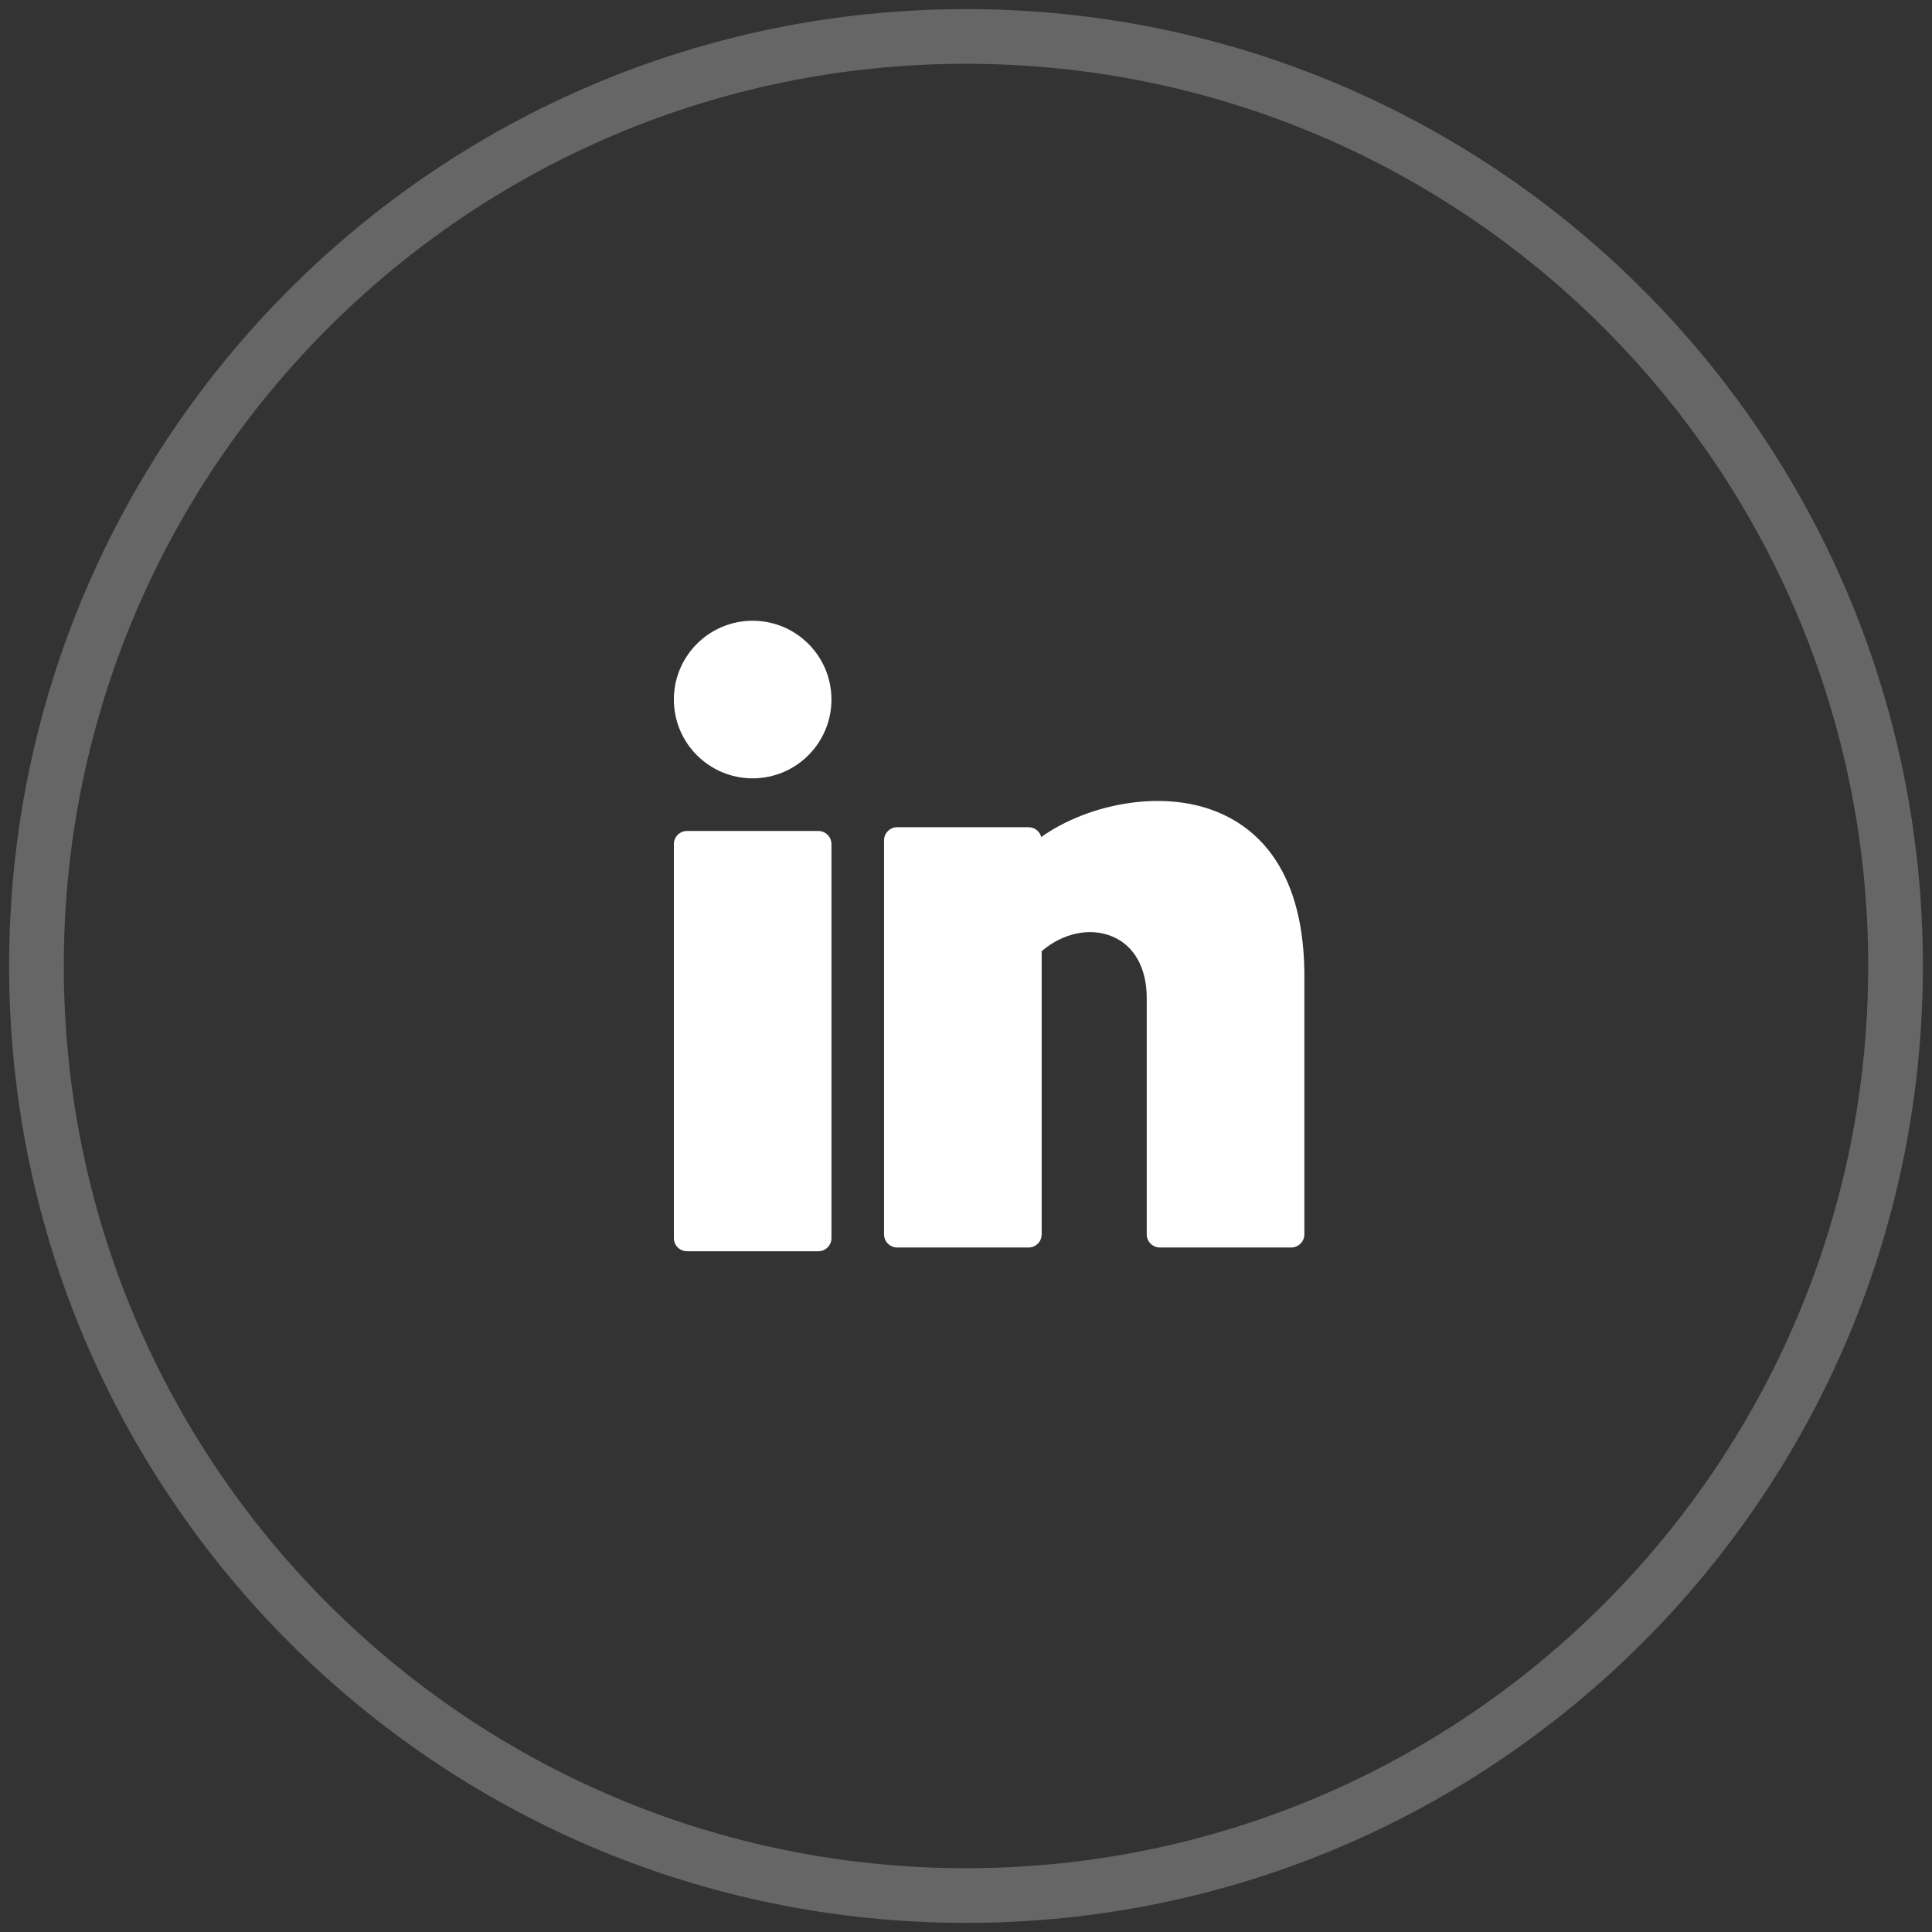
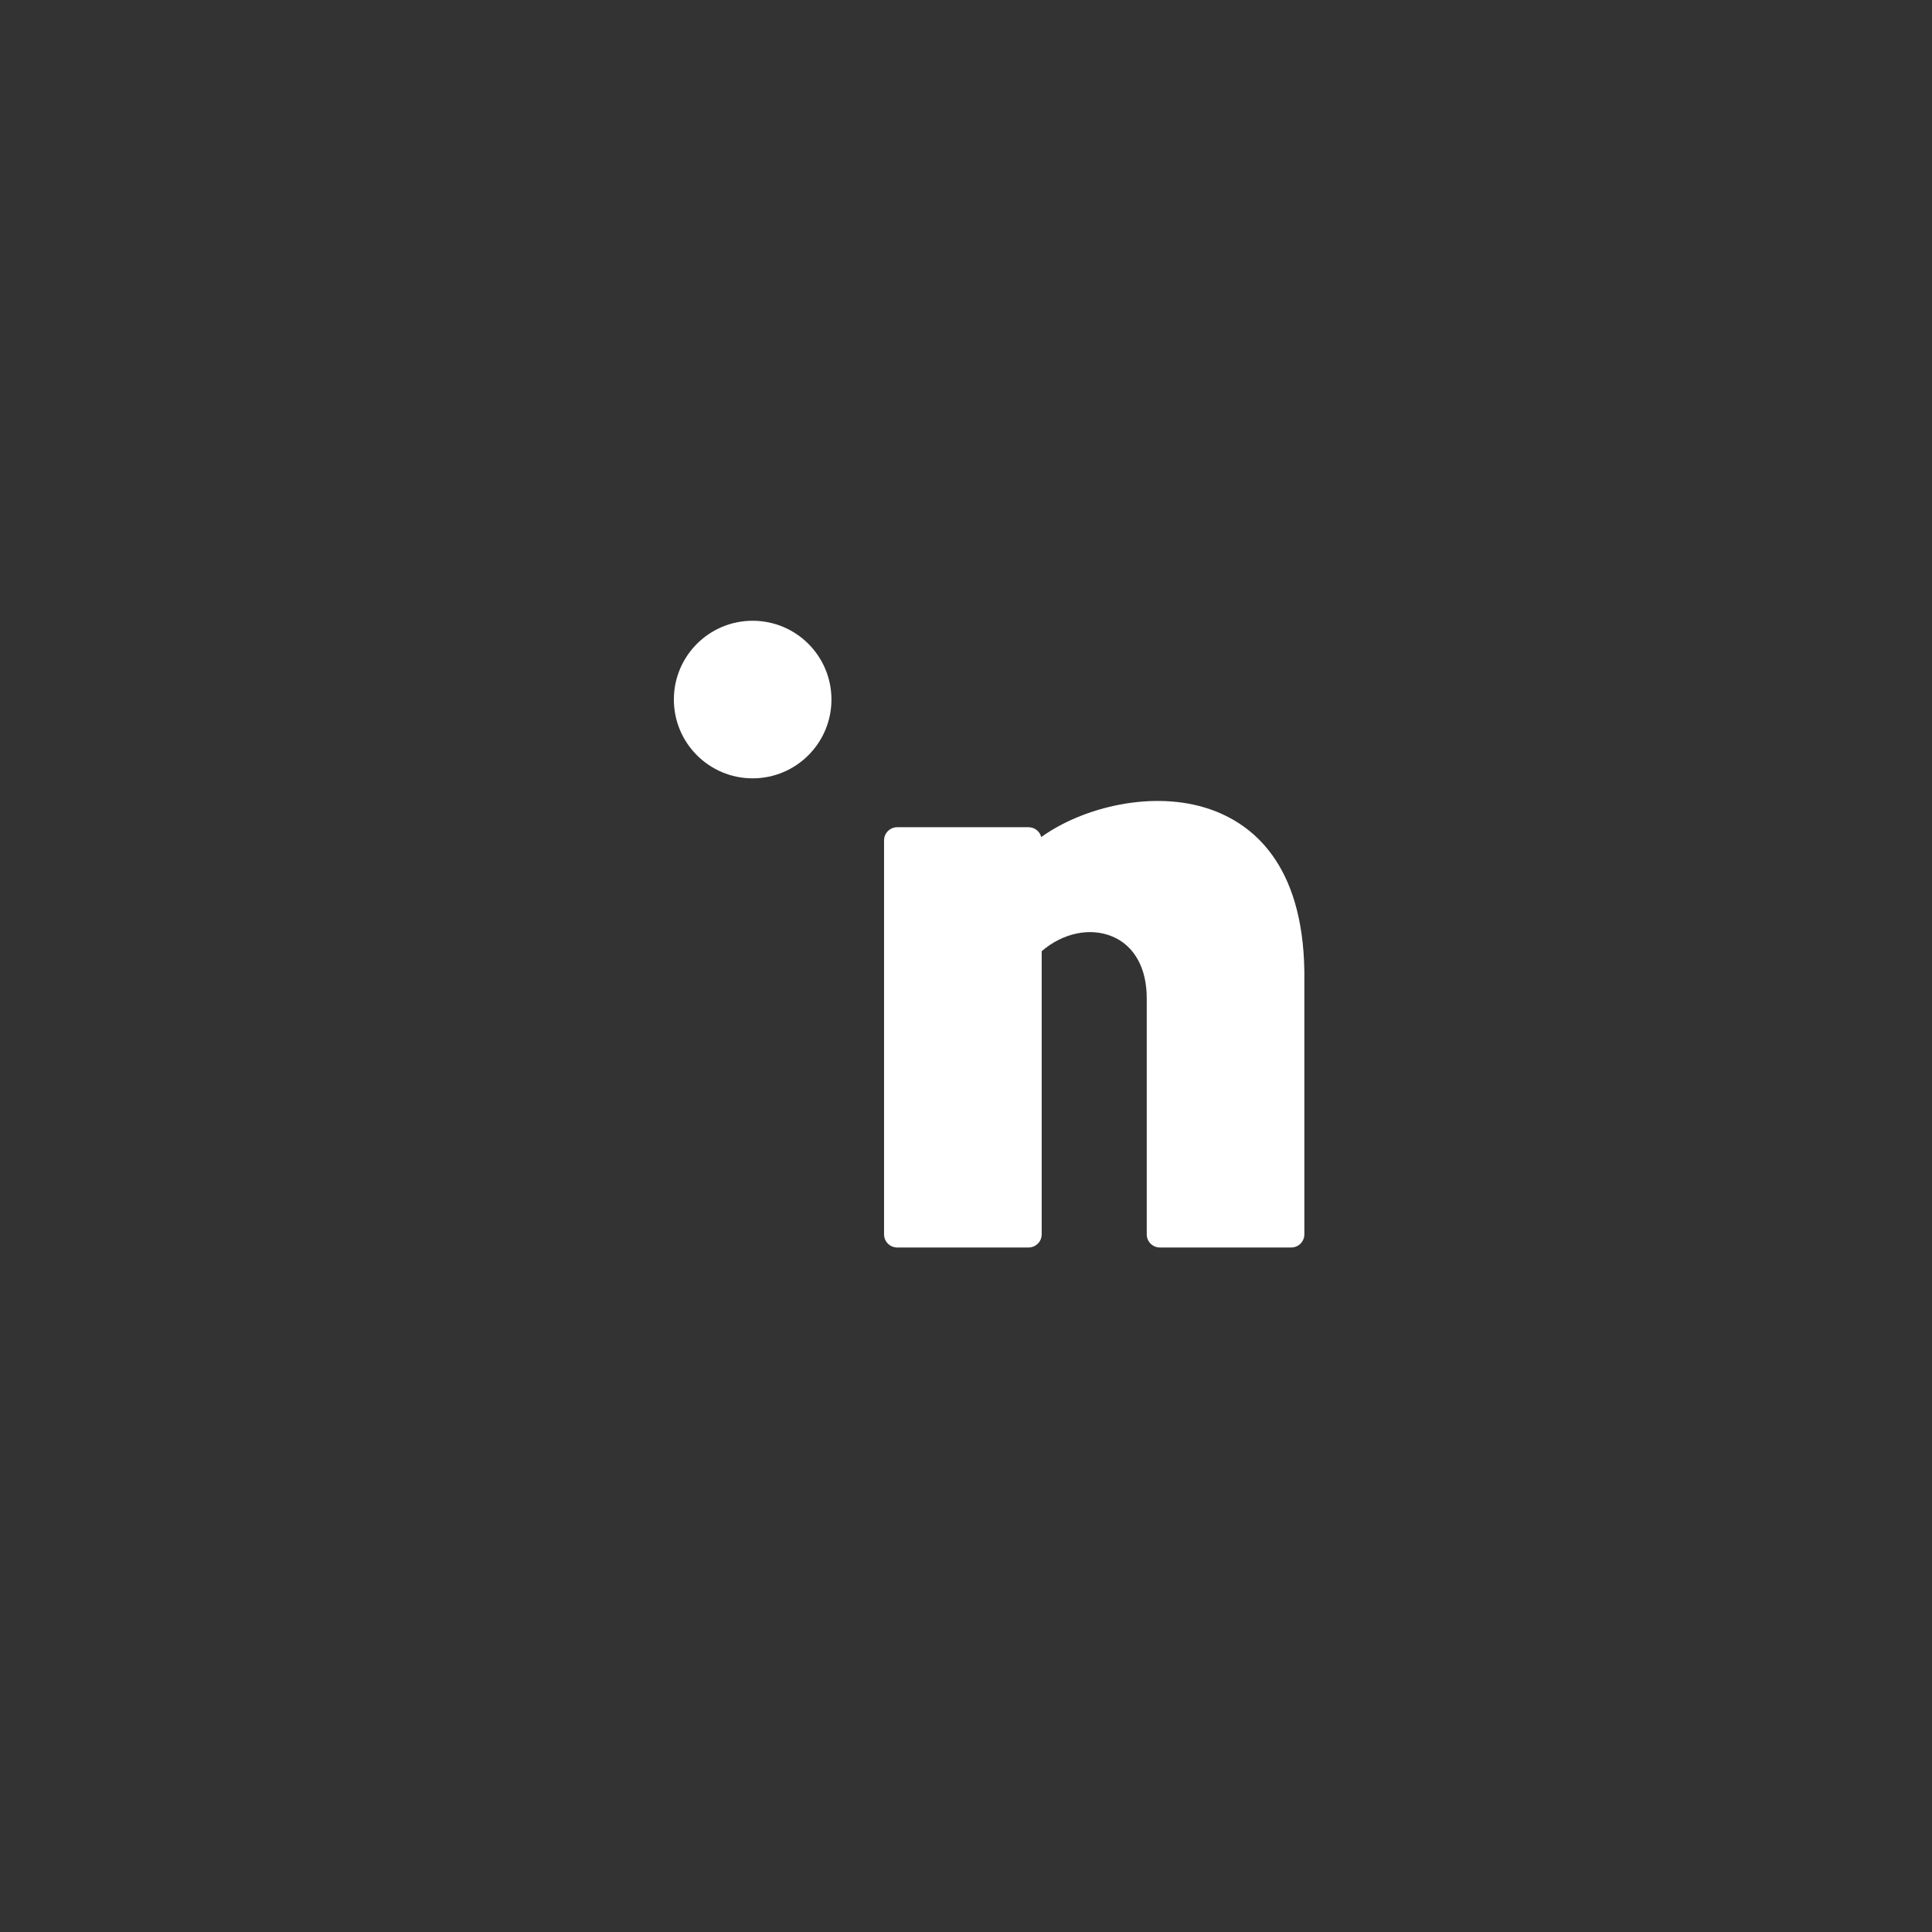
<svg xmlns="http://www.w3.org/2000/svg" width="53" height="53" viewBox="0 0 53 53" fill="none">
  <rect x="0" y="0" width="53" height="53" fill="#333333" stroke="none" />
-   <path opacity="0.25" fill-rule="evenodd" clip-rule="evenodd" d="M26.5 52C40.583 52 52 40.583 52 26.5C52 12.417 40.583 1 26.5 1C12.417 1 1 12.417 1 26.5C1 40.583 12.417 52 26.5 52Z" stroke="white" stroke-width="1.5" />
  <path d="M20.647 21.352C21.841 21.352 22.809 20.384 22.809 19.19C22.809 17.996 21.841 17.029 20.647 17.029C19.453 17.029 18.486 17.996 18.486 19.19C18.486 20.384 19.453 21.352 20.647 21.352Z" fill="white" />
-   <path d="M22.449 22.796H18.846C18.647 22.796 18.486 22.957 18.486 23.156V33.965C18.486 34.164 18.647 34.325 18.846 34.325H22.449C22.648 34.325 22.809 34.164 22.809 33.965V23.156C22.809 22.957 22.648 22.796 22.449 22.796Z" fill="white" />
  <path d="M33.185 22.197C31.646 21.669 29.72 22.132 28.564 22.963C28.525 22.808 28.384 22.693 28.216 22.693H24.613C24.414 22.693 24.252 22.854 24.252 23.053V33.862C24.252 34.061 24.414 34.222 24.613 34.222H28.216C28.415 34.222 28.576 34.061 28.576 33.862V26.094C29.158 25.593 29.908 25.433 30.522 25.694C31.117 25.945 31.458 26.559 31.458 27.377V33.862C31.458 34.061 31.62 34.222 31.819 34.222H35.422C35.62 34.222 35.782 34.061 35.782 33.862V26.651C35.741 23.69 34.348 22.594 33.185 22.197Z" fill="white" />
</svg>